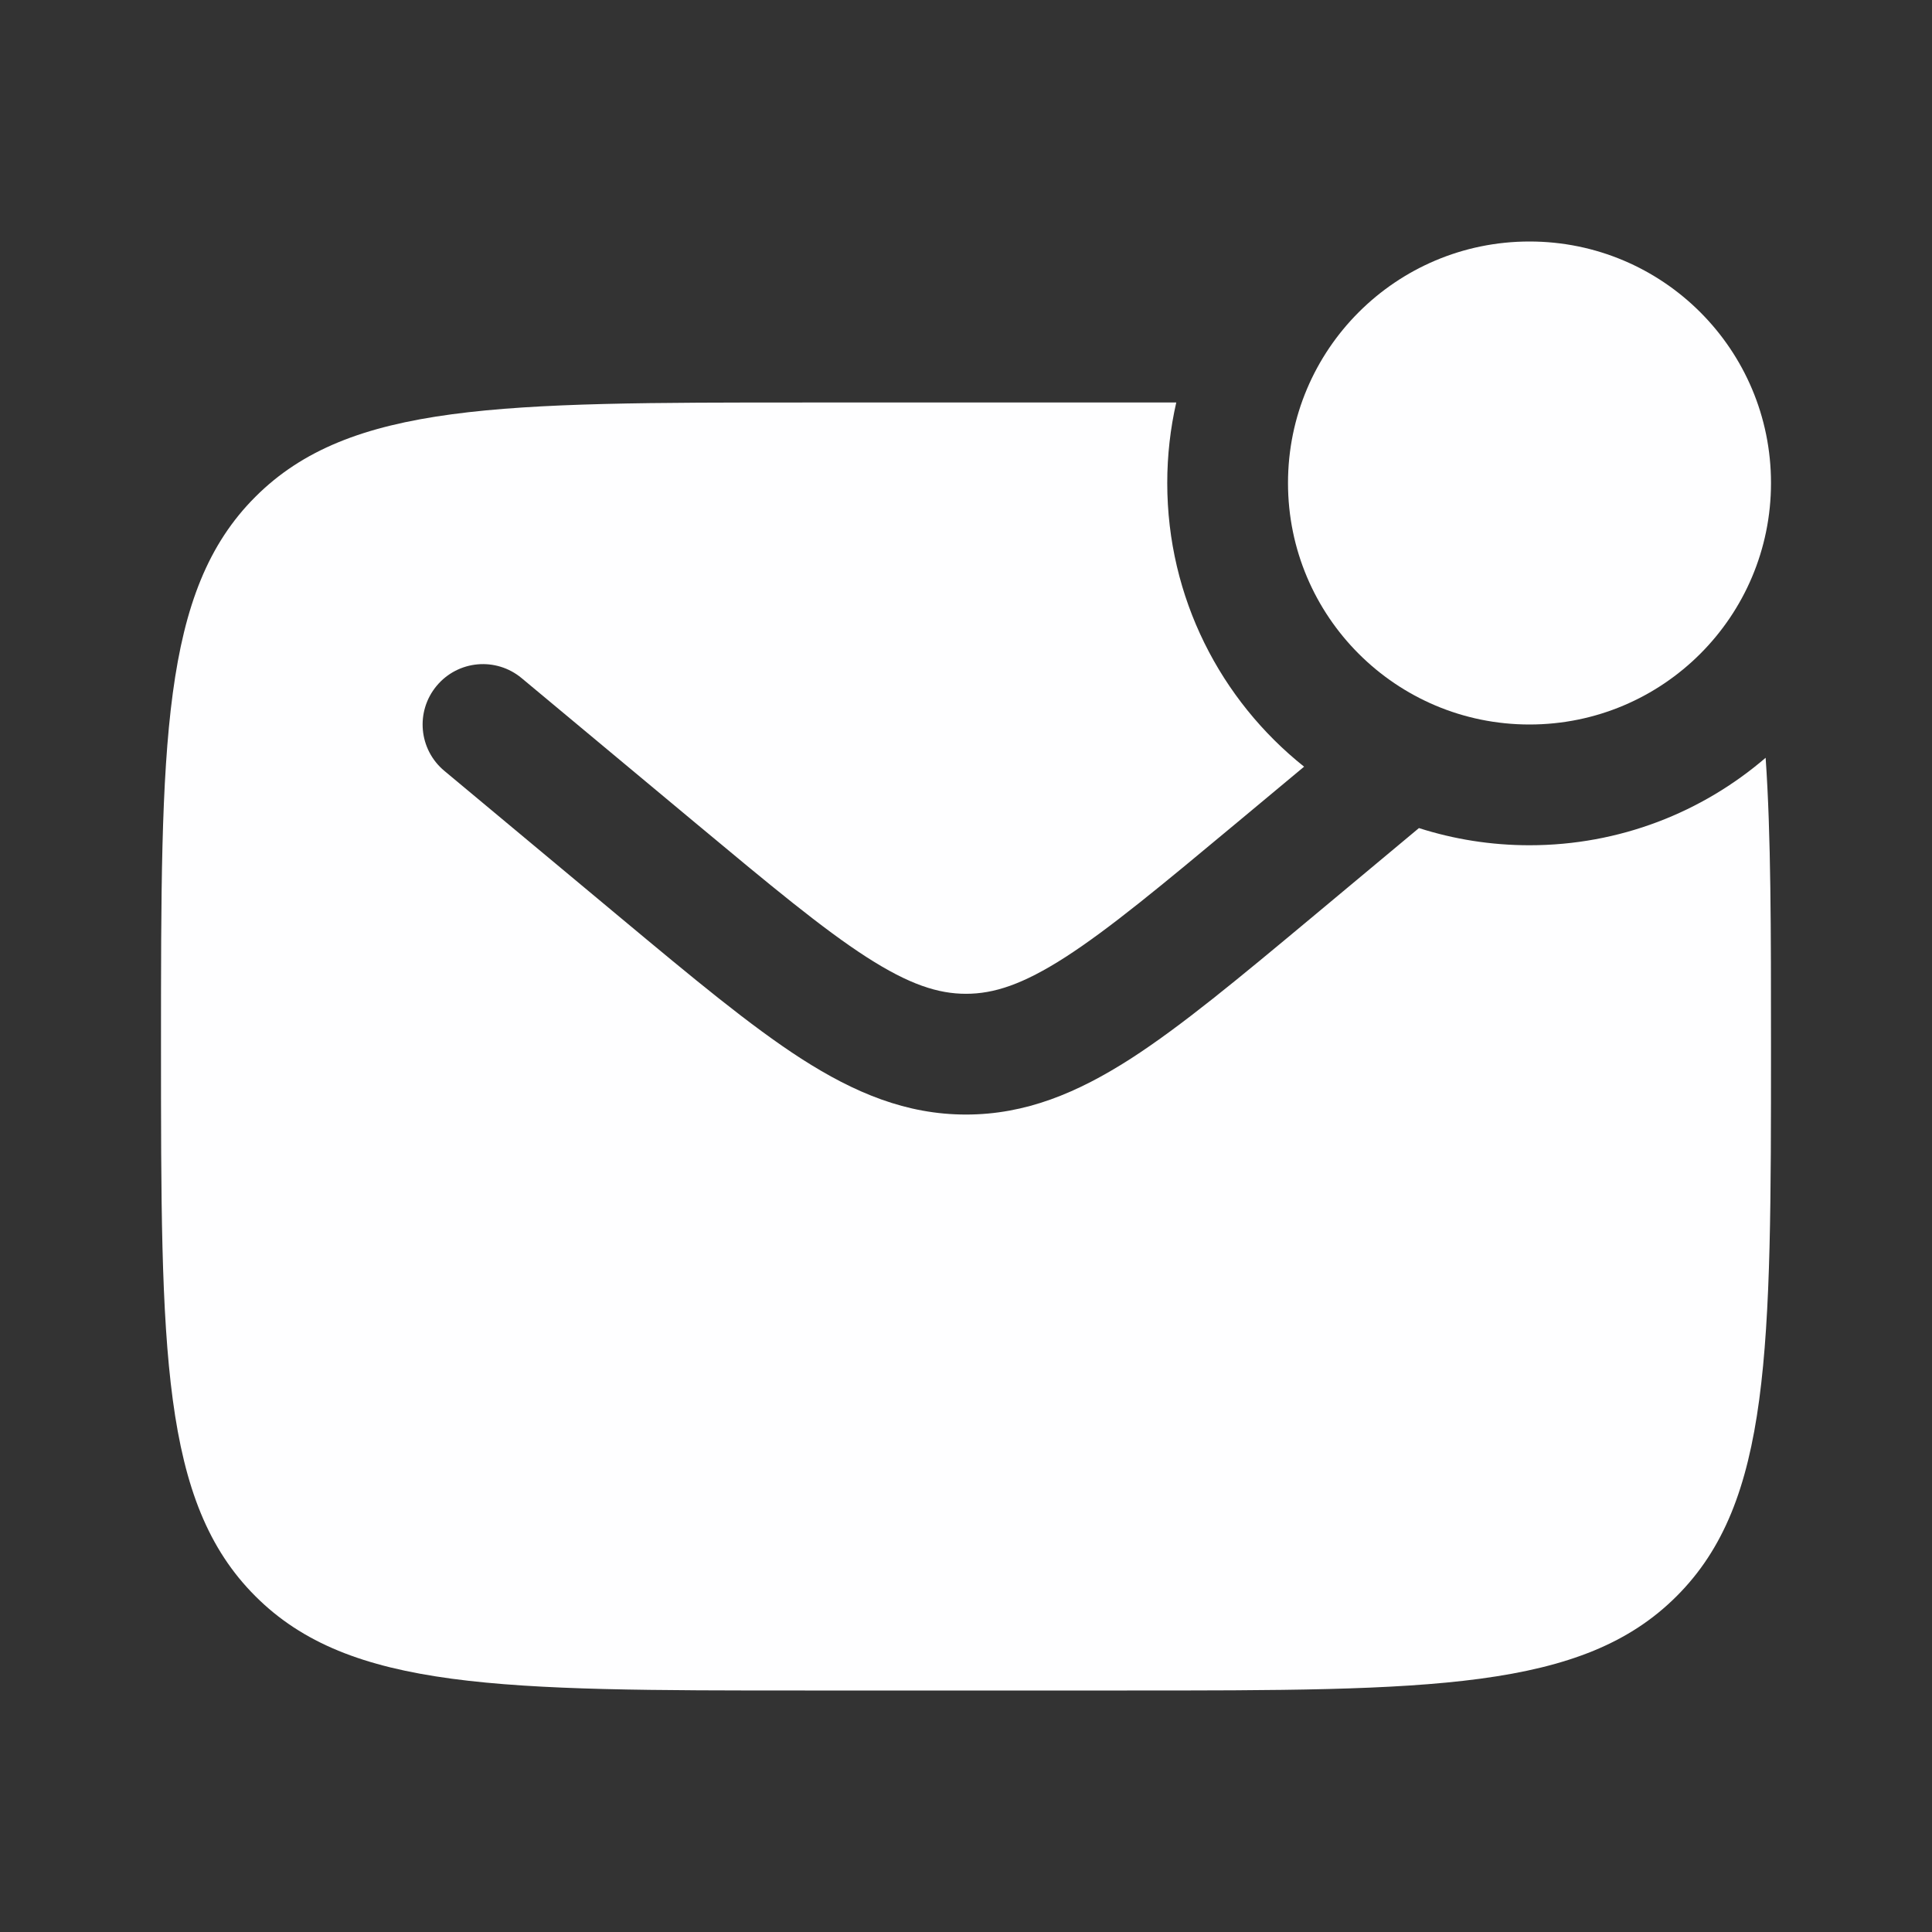
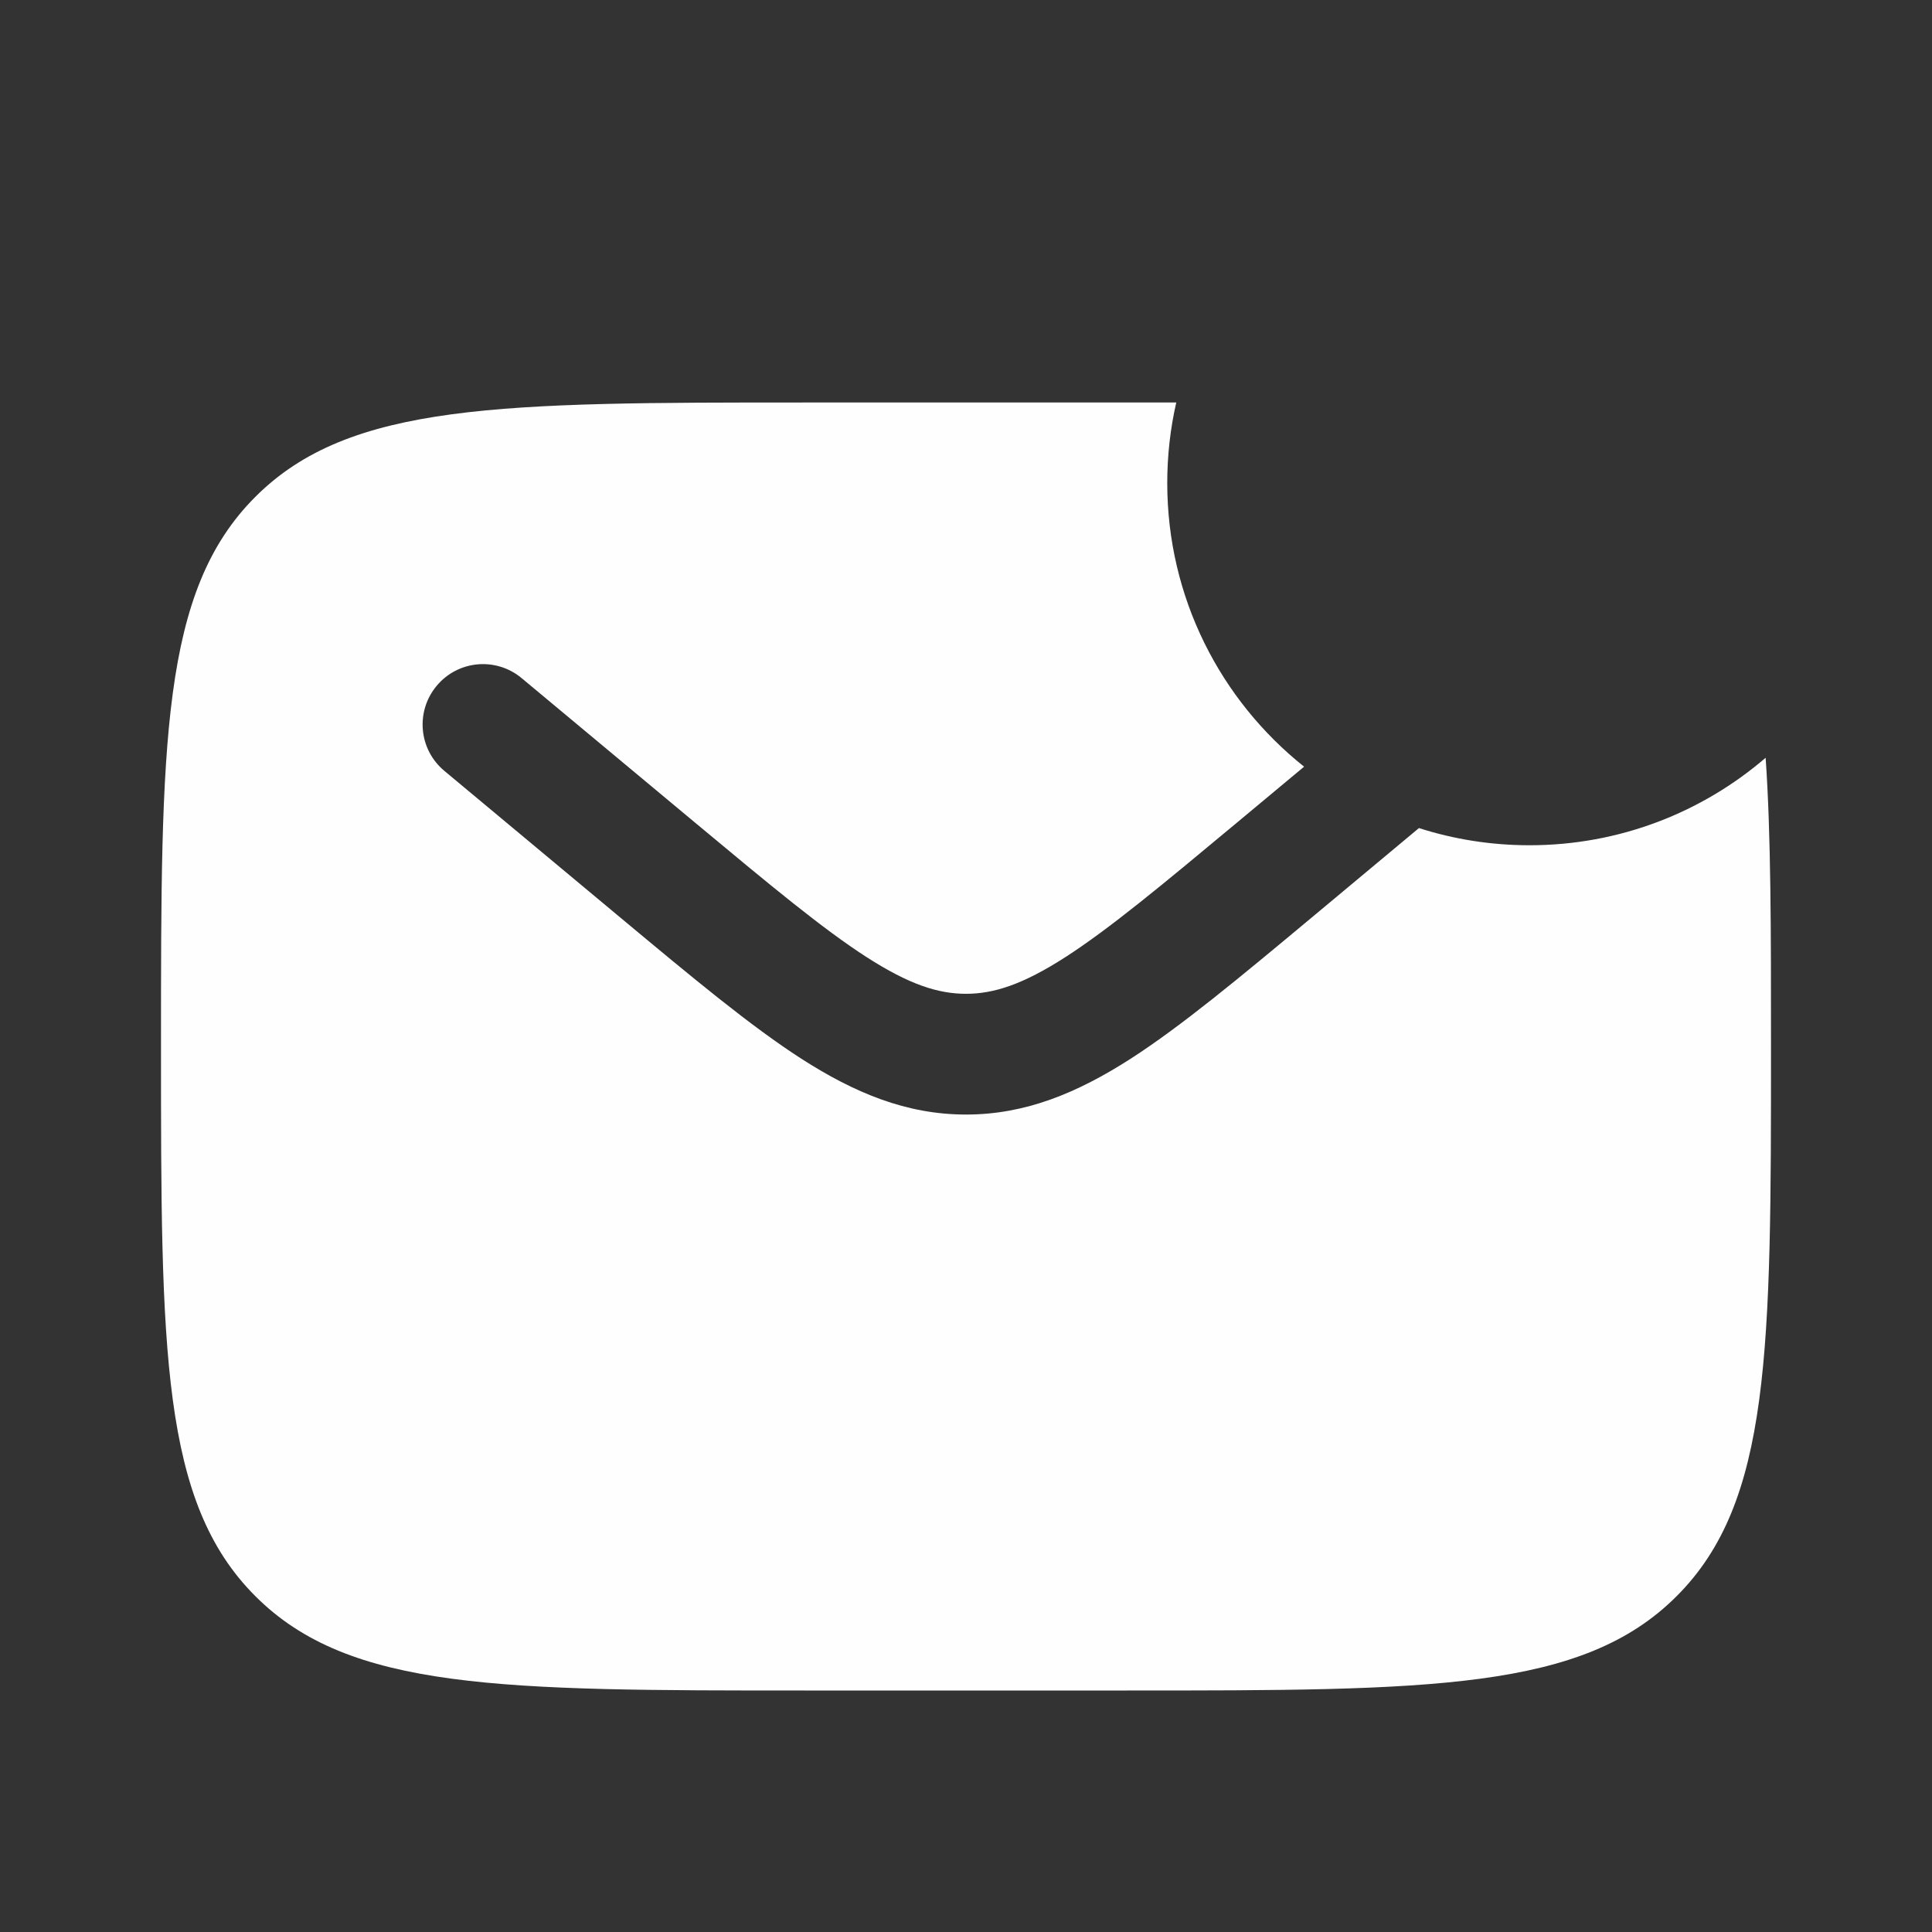
<svg xmlns="http://www.w3.org/2000/svg" width="18" height="18" viewBox="0 0 18 18" fill="none">
  <rect x="0" y="0" width="18" height="18" fill="#333333" stroke="none" />
-   <path d="M16.5 4.5C16.5 5.743 15.493 6.75 14.25 6.75C13.007 6.75 12 5.743 12 4.5C12 3.257 13.007 2.25 14.25 2.25C15.493 2.25 16.5 3.257 16.5 4.5Z" fill="#FEFEFF" />
  <path fill-rule="evenodd" clip-rule="evenodd" d="M10.5 3.75H7.5C4.672 3.75 3.257 3.75 2.379 4.629C1.5 5.507 1.5 6.922 1.5 9.75C1.5 12.578 1.5 13.993 2.379 14.871C3.257 15.75 4.672 15.75 7.5 15.75H10.5C13.328 15.75 14.743 15.75 15.621 14.871C16.5 13.993 16.5 12.578 16.5 9.75C16.5 8.66 16.5 7.78 16.45 7.06C15.859 7.568 15.09 7.875 14.25 7.875C13.891 7.875 13.545 7.819 13.22 7.715L12.213 8.555C11.548 9.109 11.009 9.558 10.534 9.864C10.038 10.182 9.556 10.384 9 10.384C8.444 10.384 7.962 10.182 7.466 9.864C6.991 9.558 6.452 9.109 5.787 8.555L4.14 7.182C3.901 6.983 3.869 6.629 4.068 6.39C4.267 6.151 4.621 6.119 4.86 6.318L6.479 7.667C7.179 8.25 7.665 8.654 8.075 8.918C8.472 9.173 8.741 9.259 9 9.259C9.259 9.259 9.528 9.173 9.925 8.918C10.335 8.654 10.821 8.25 11.521 7.667L12.15 7.143C11.373 6.524 10.875 5.57 10.875 4.5C10.875 4.242 10.904 3.991 10.959 3.75C10.81 3.75 10.657 3.75 10.5 3.75Z" fill="#FEFEFF" />
</svg>